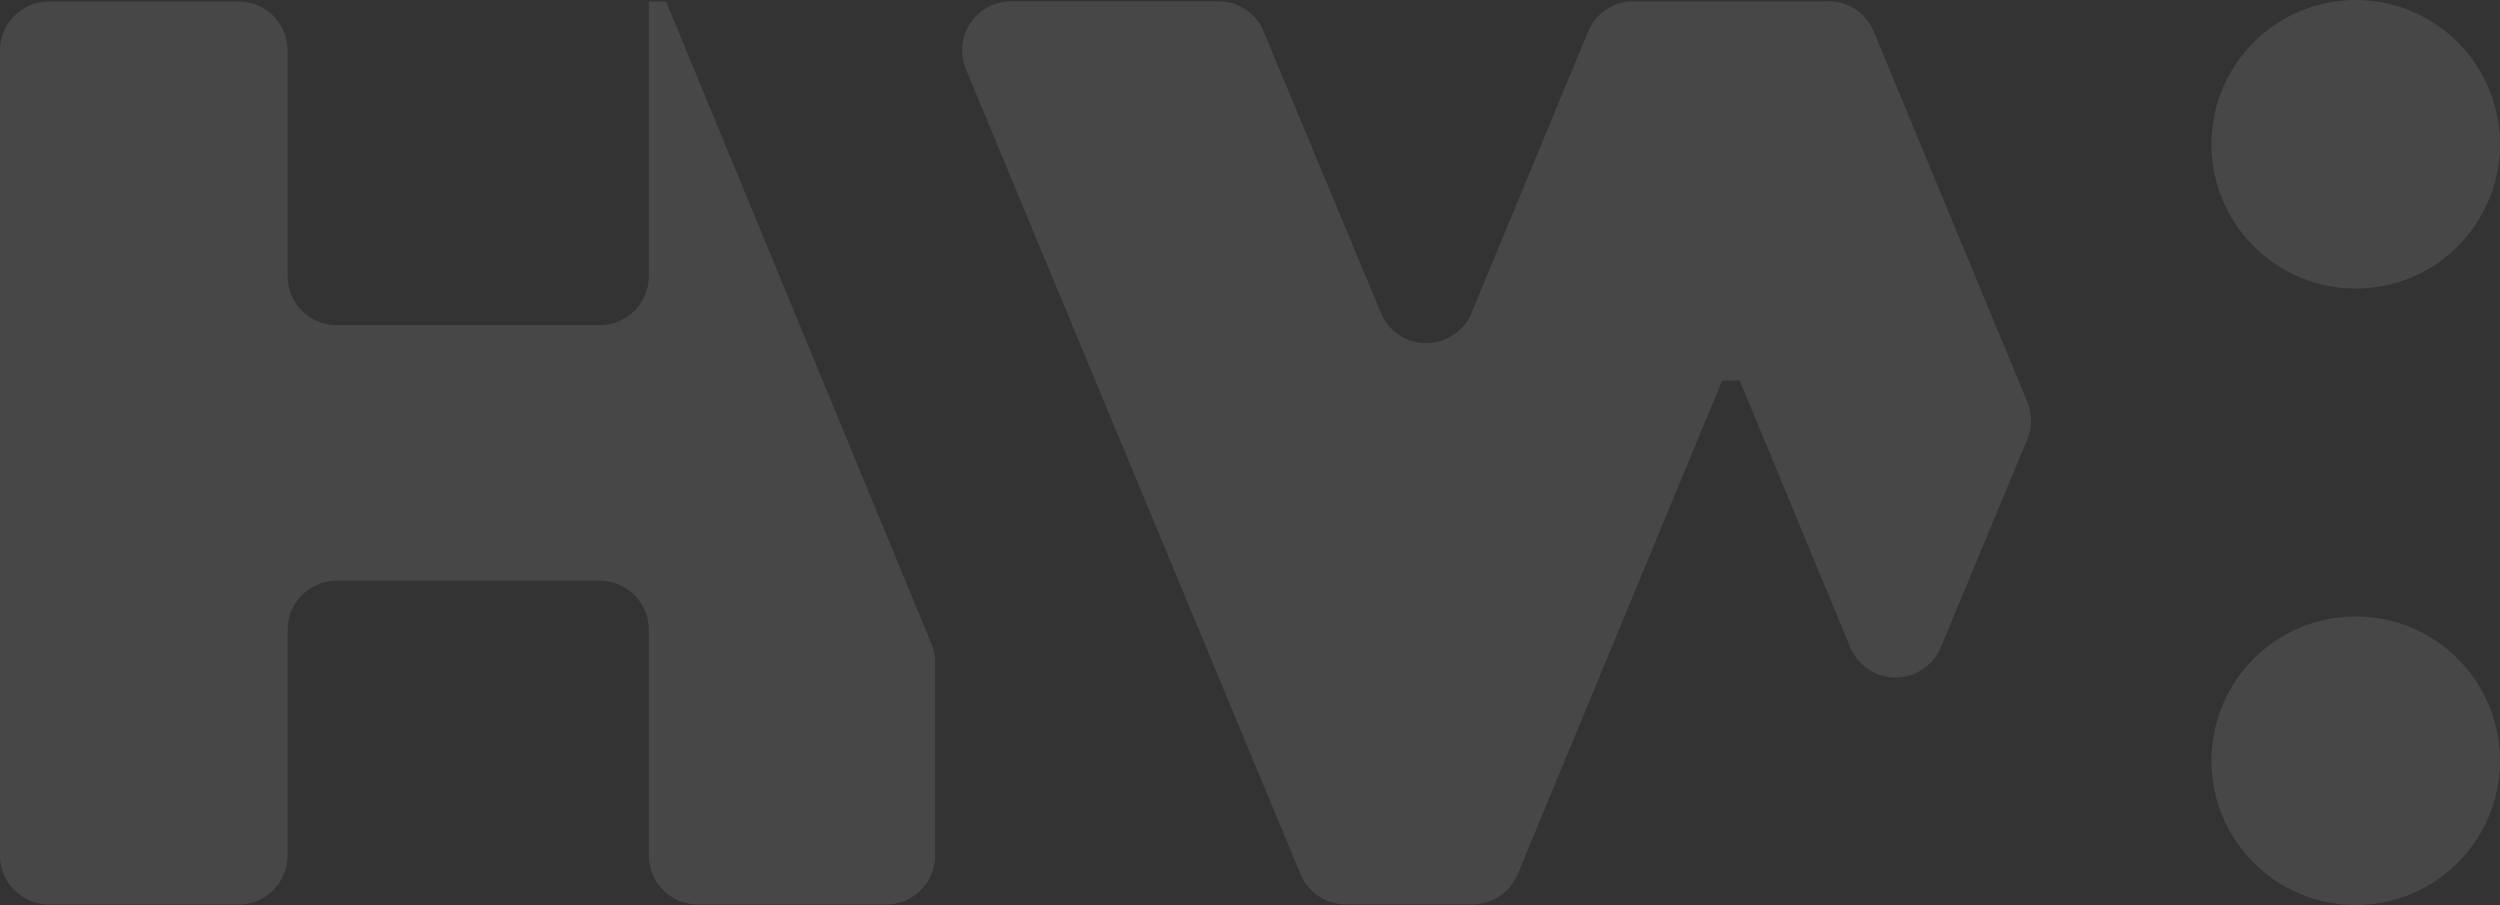
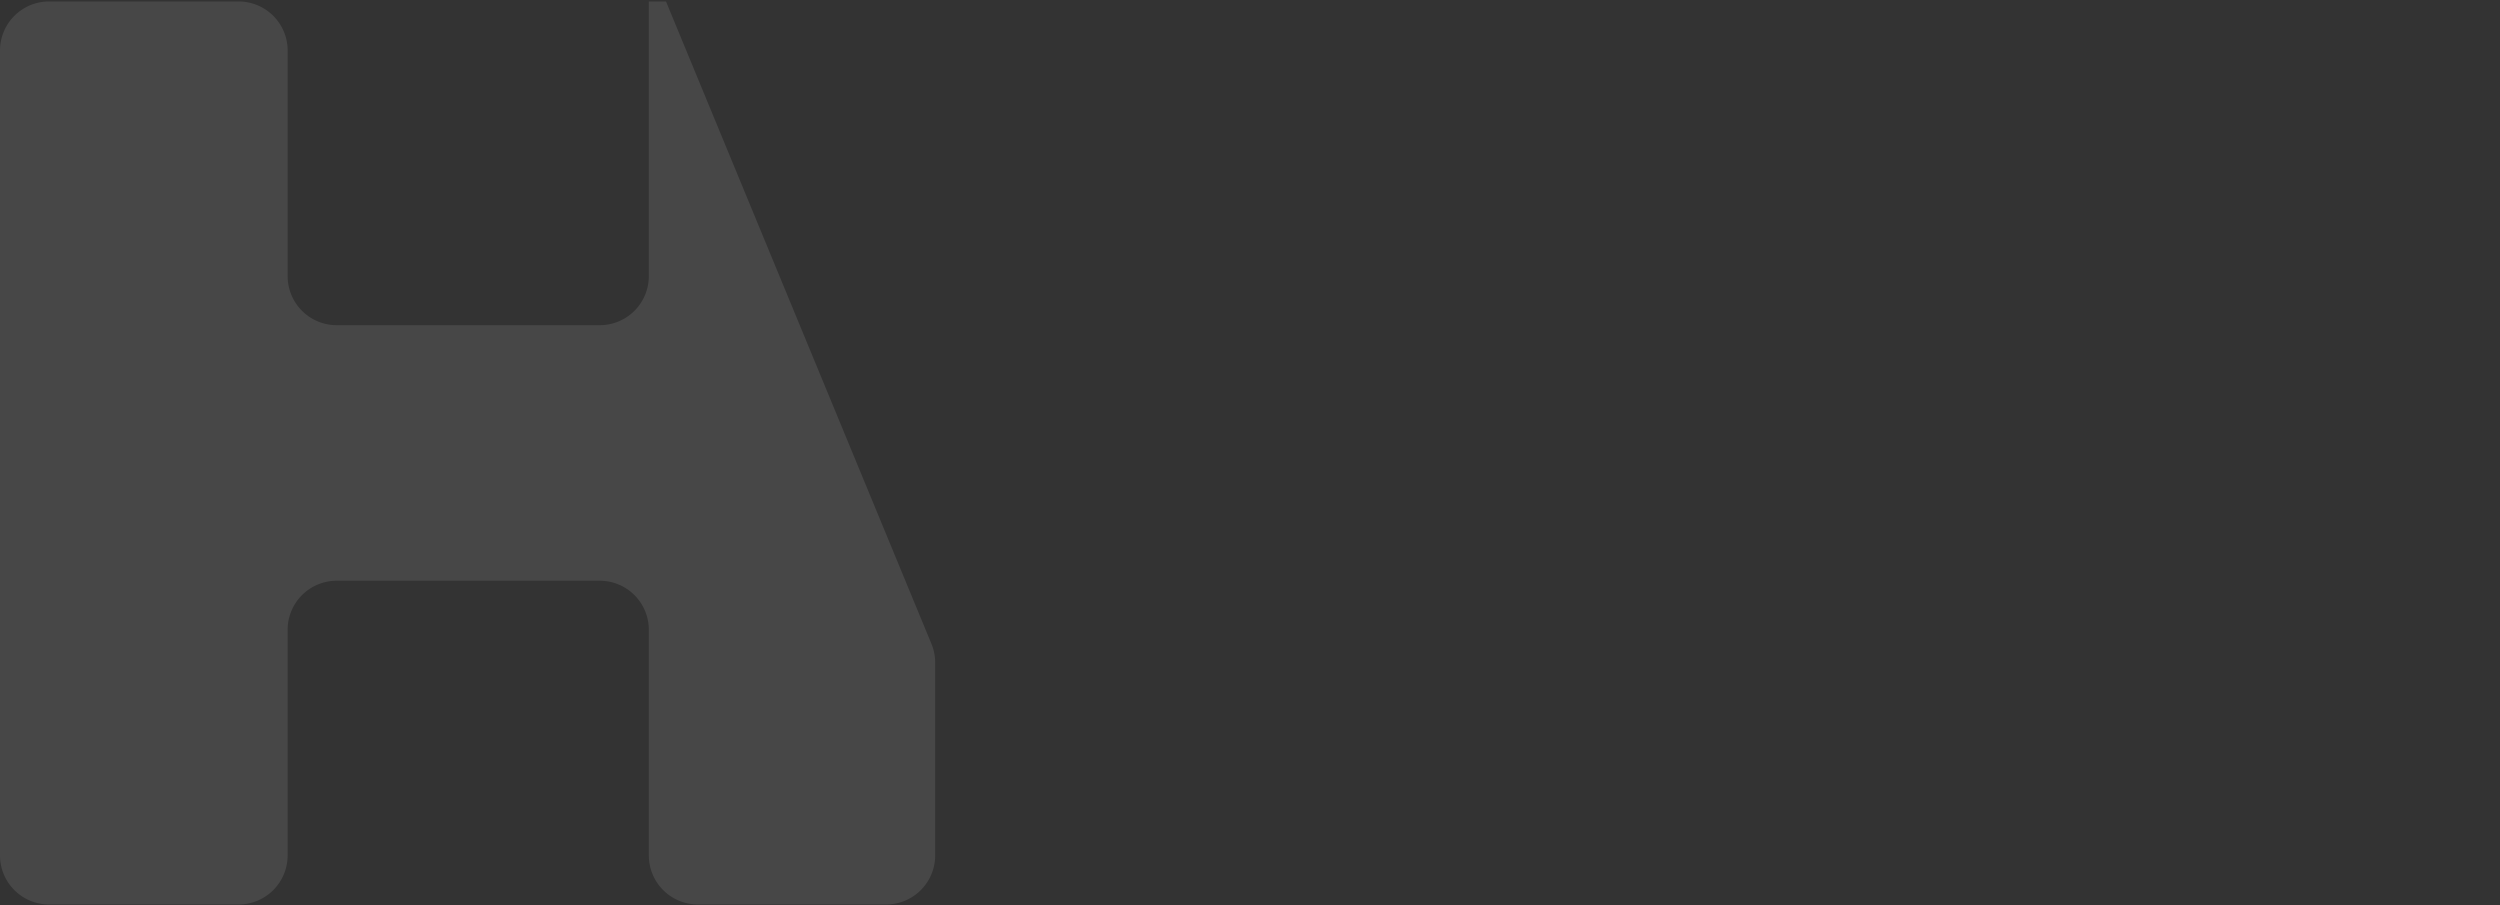
<svg xmlns="http://www.w3.org/2000/svg" height="233.273" viewBox="0 0 644.382 233.273" width="644.382">
  <rect x="0" y="0" width="644.382" height="233.273" fill="#333333" stroke="none" />
  <g fill="rgba(255,255,255,.1)">
-     <circle cx="607.194" cy="196.086" r="37.187" />
-     <circle cx="607.194" cy="37.187" r="37.187" />
-     <path d="m391.854 63.247h-50.254a12.644 12.644 0 0 0 -11.681 7.819l-30.028 72.467a12.643 12.643 0 0 1 -23.363 0l-30.22-72.514a12.658 12.658 0 0 0 -11.681-7.8h-53.39a12.663 12.663 0 0 0 -11.681 17.522l86.244 207.466a12.658 12.658 0 0 0 11.68 7.793h32.642a12.644 12.644 0 0 0 11.682-7.819l52.684-127.2h4.522l28.473 68.722a12.66 12.66 0 0 0 23.386 0l22.256-53.555a12.6 12.6 0 0 0 0-9.7l-39.567-95.429a12.643 12.643 0 0 0 -11.681-7.819z" transform="translate(79.404 -62.894)" />
    <path d="m230.516 63.22v70.818a12.649 12.649 0 0 1 -12.647 12.647h-67.8a12.649 12.649 0 0 1 -12.647-12.647v-58.148a12.649 12.649 0 0 0 -12.647-12.647h-48.848a12.649 12.649 0 0 0 -12.647 12.647v207.462a12.649 12.649 0 0 0 12.647 12.648h48.845a12.649 12.649 0 0 0 12.647-12.647v-58.153a12.649 12.649 0 0 1 12.647-12.647h67.8a12.649 12.649 0 0 1 12.65 12.647v58.148a12.649 12.649 0 0 0 12.647 12.652h48.515a12.649 12.649 0 0 0 12.647-12.647v-49.717a12.616 12.616 0 0 0 -.966-4.828l-68.415-165.564h-4.428z" transform="translate(-63.28 -62.867)" />
  </g>
</svg>